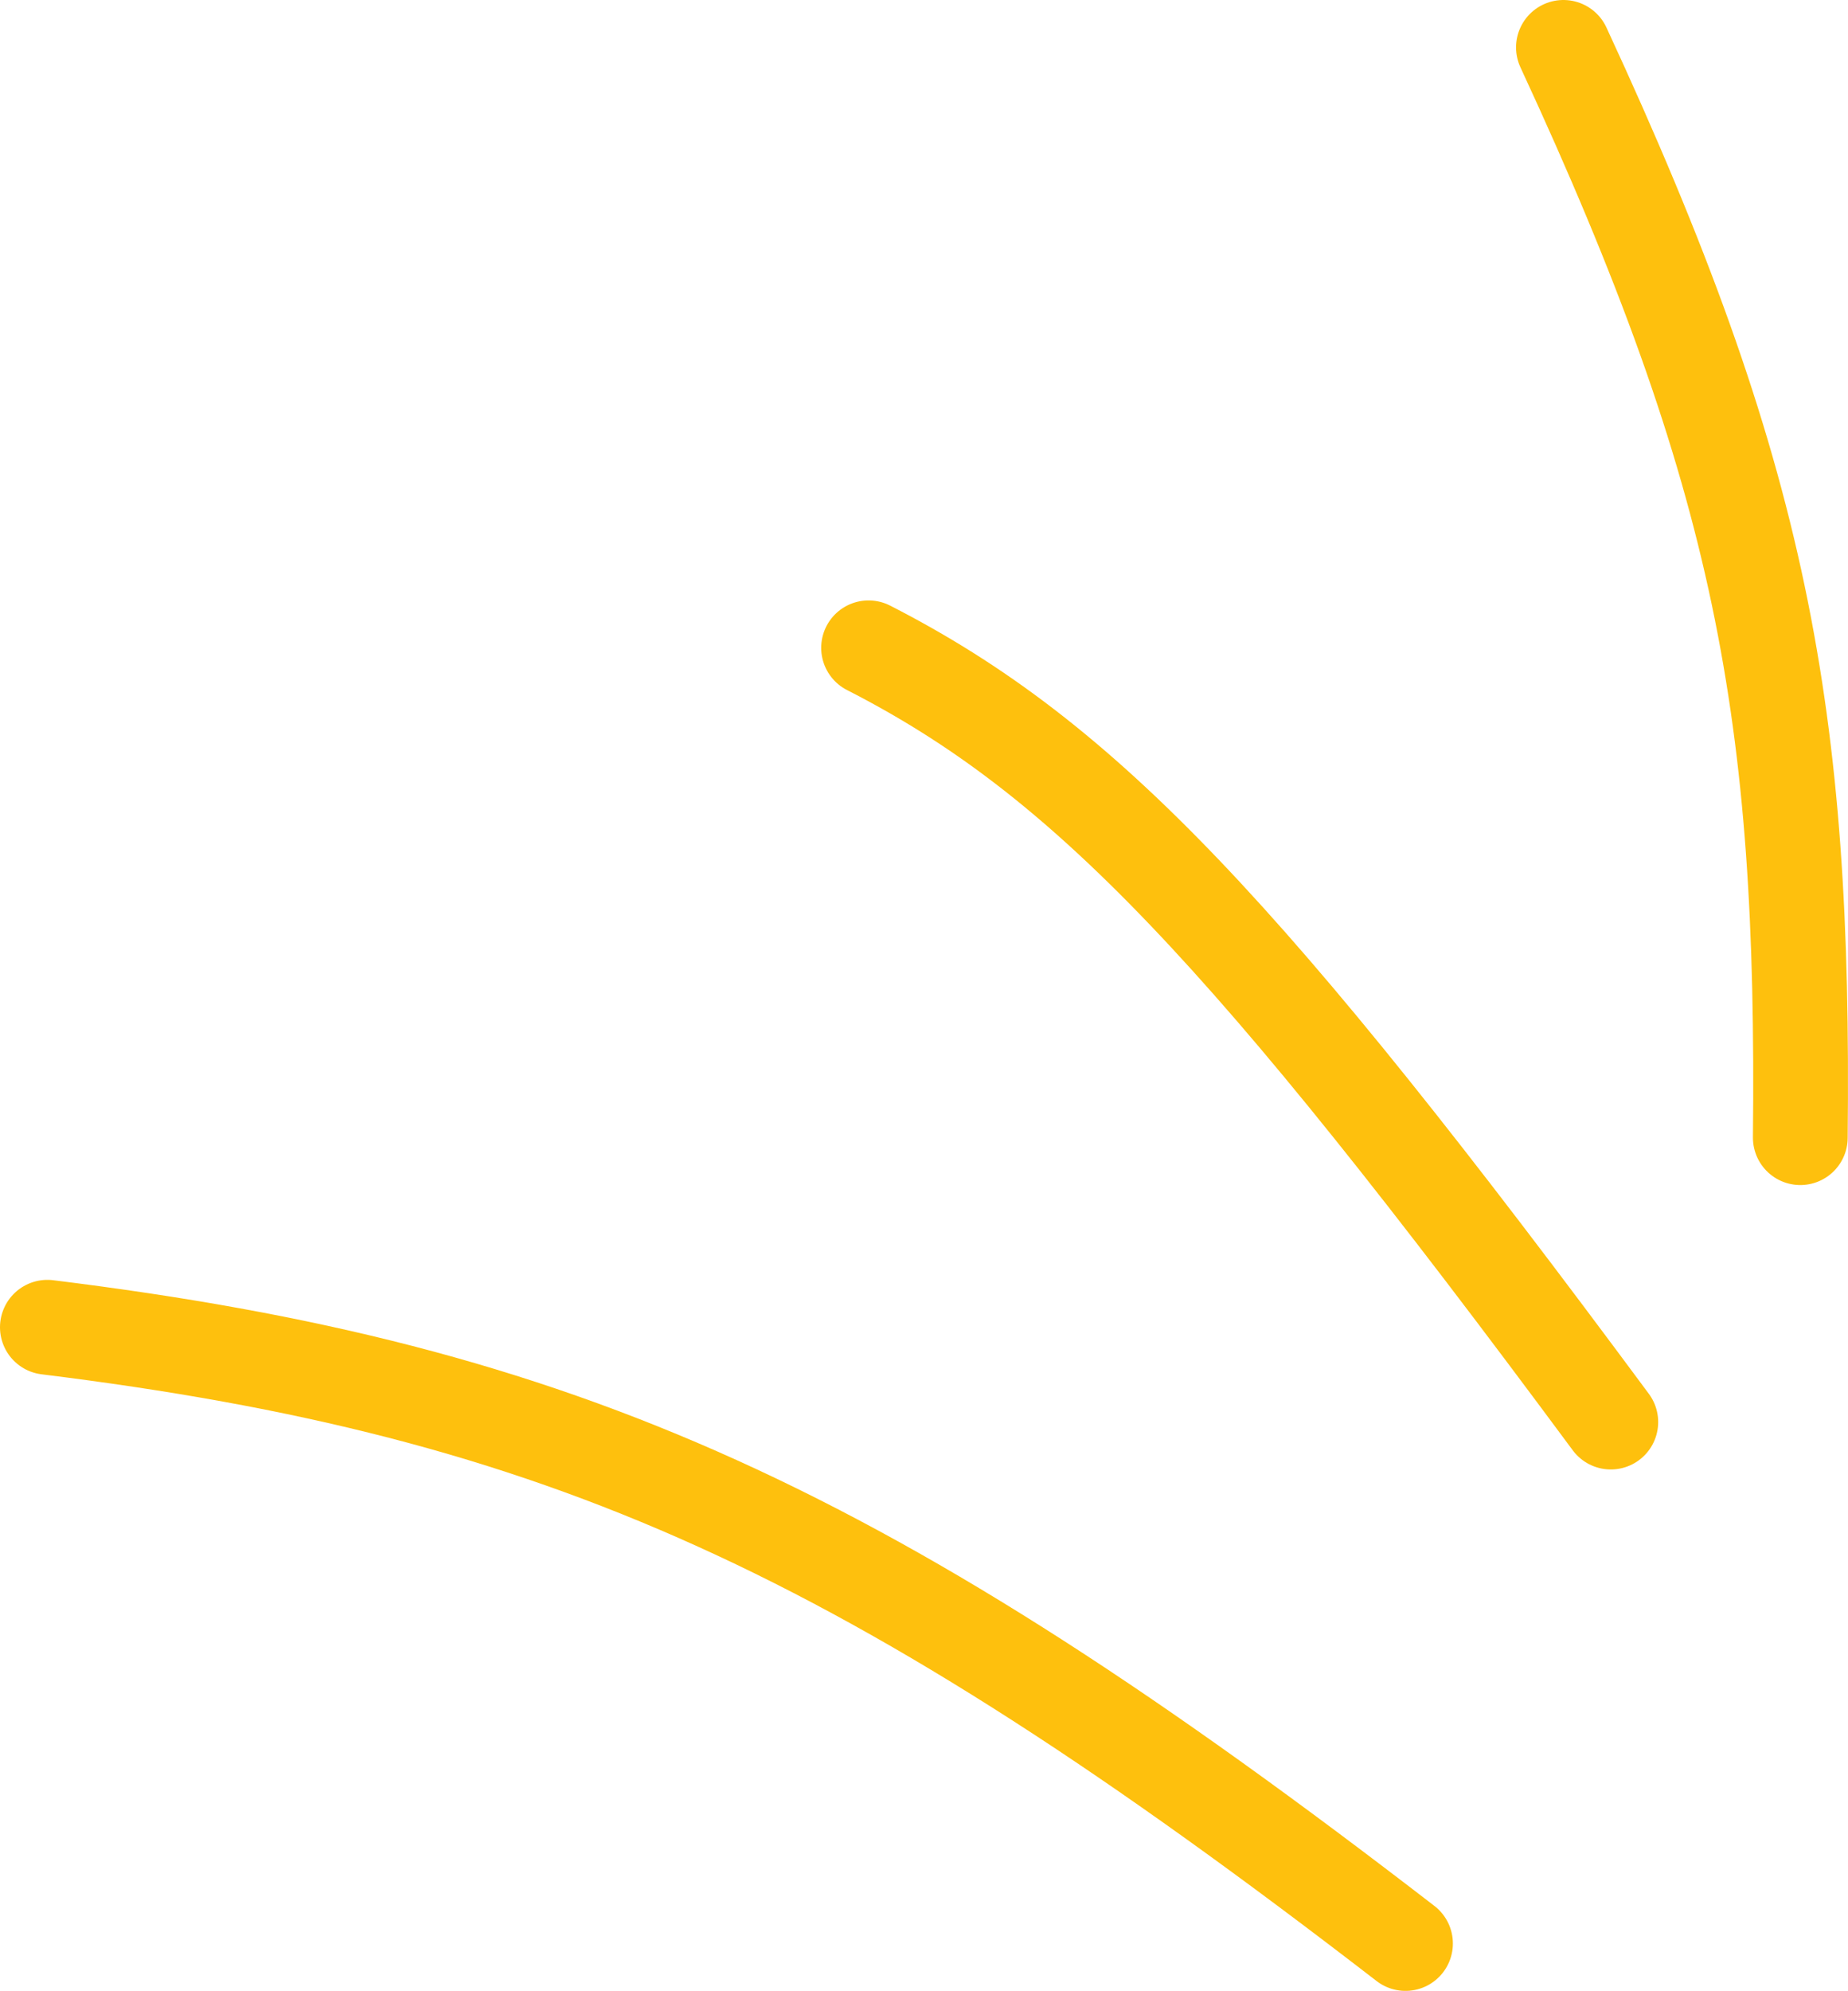
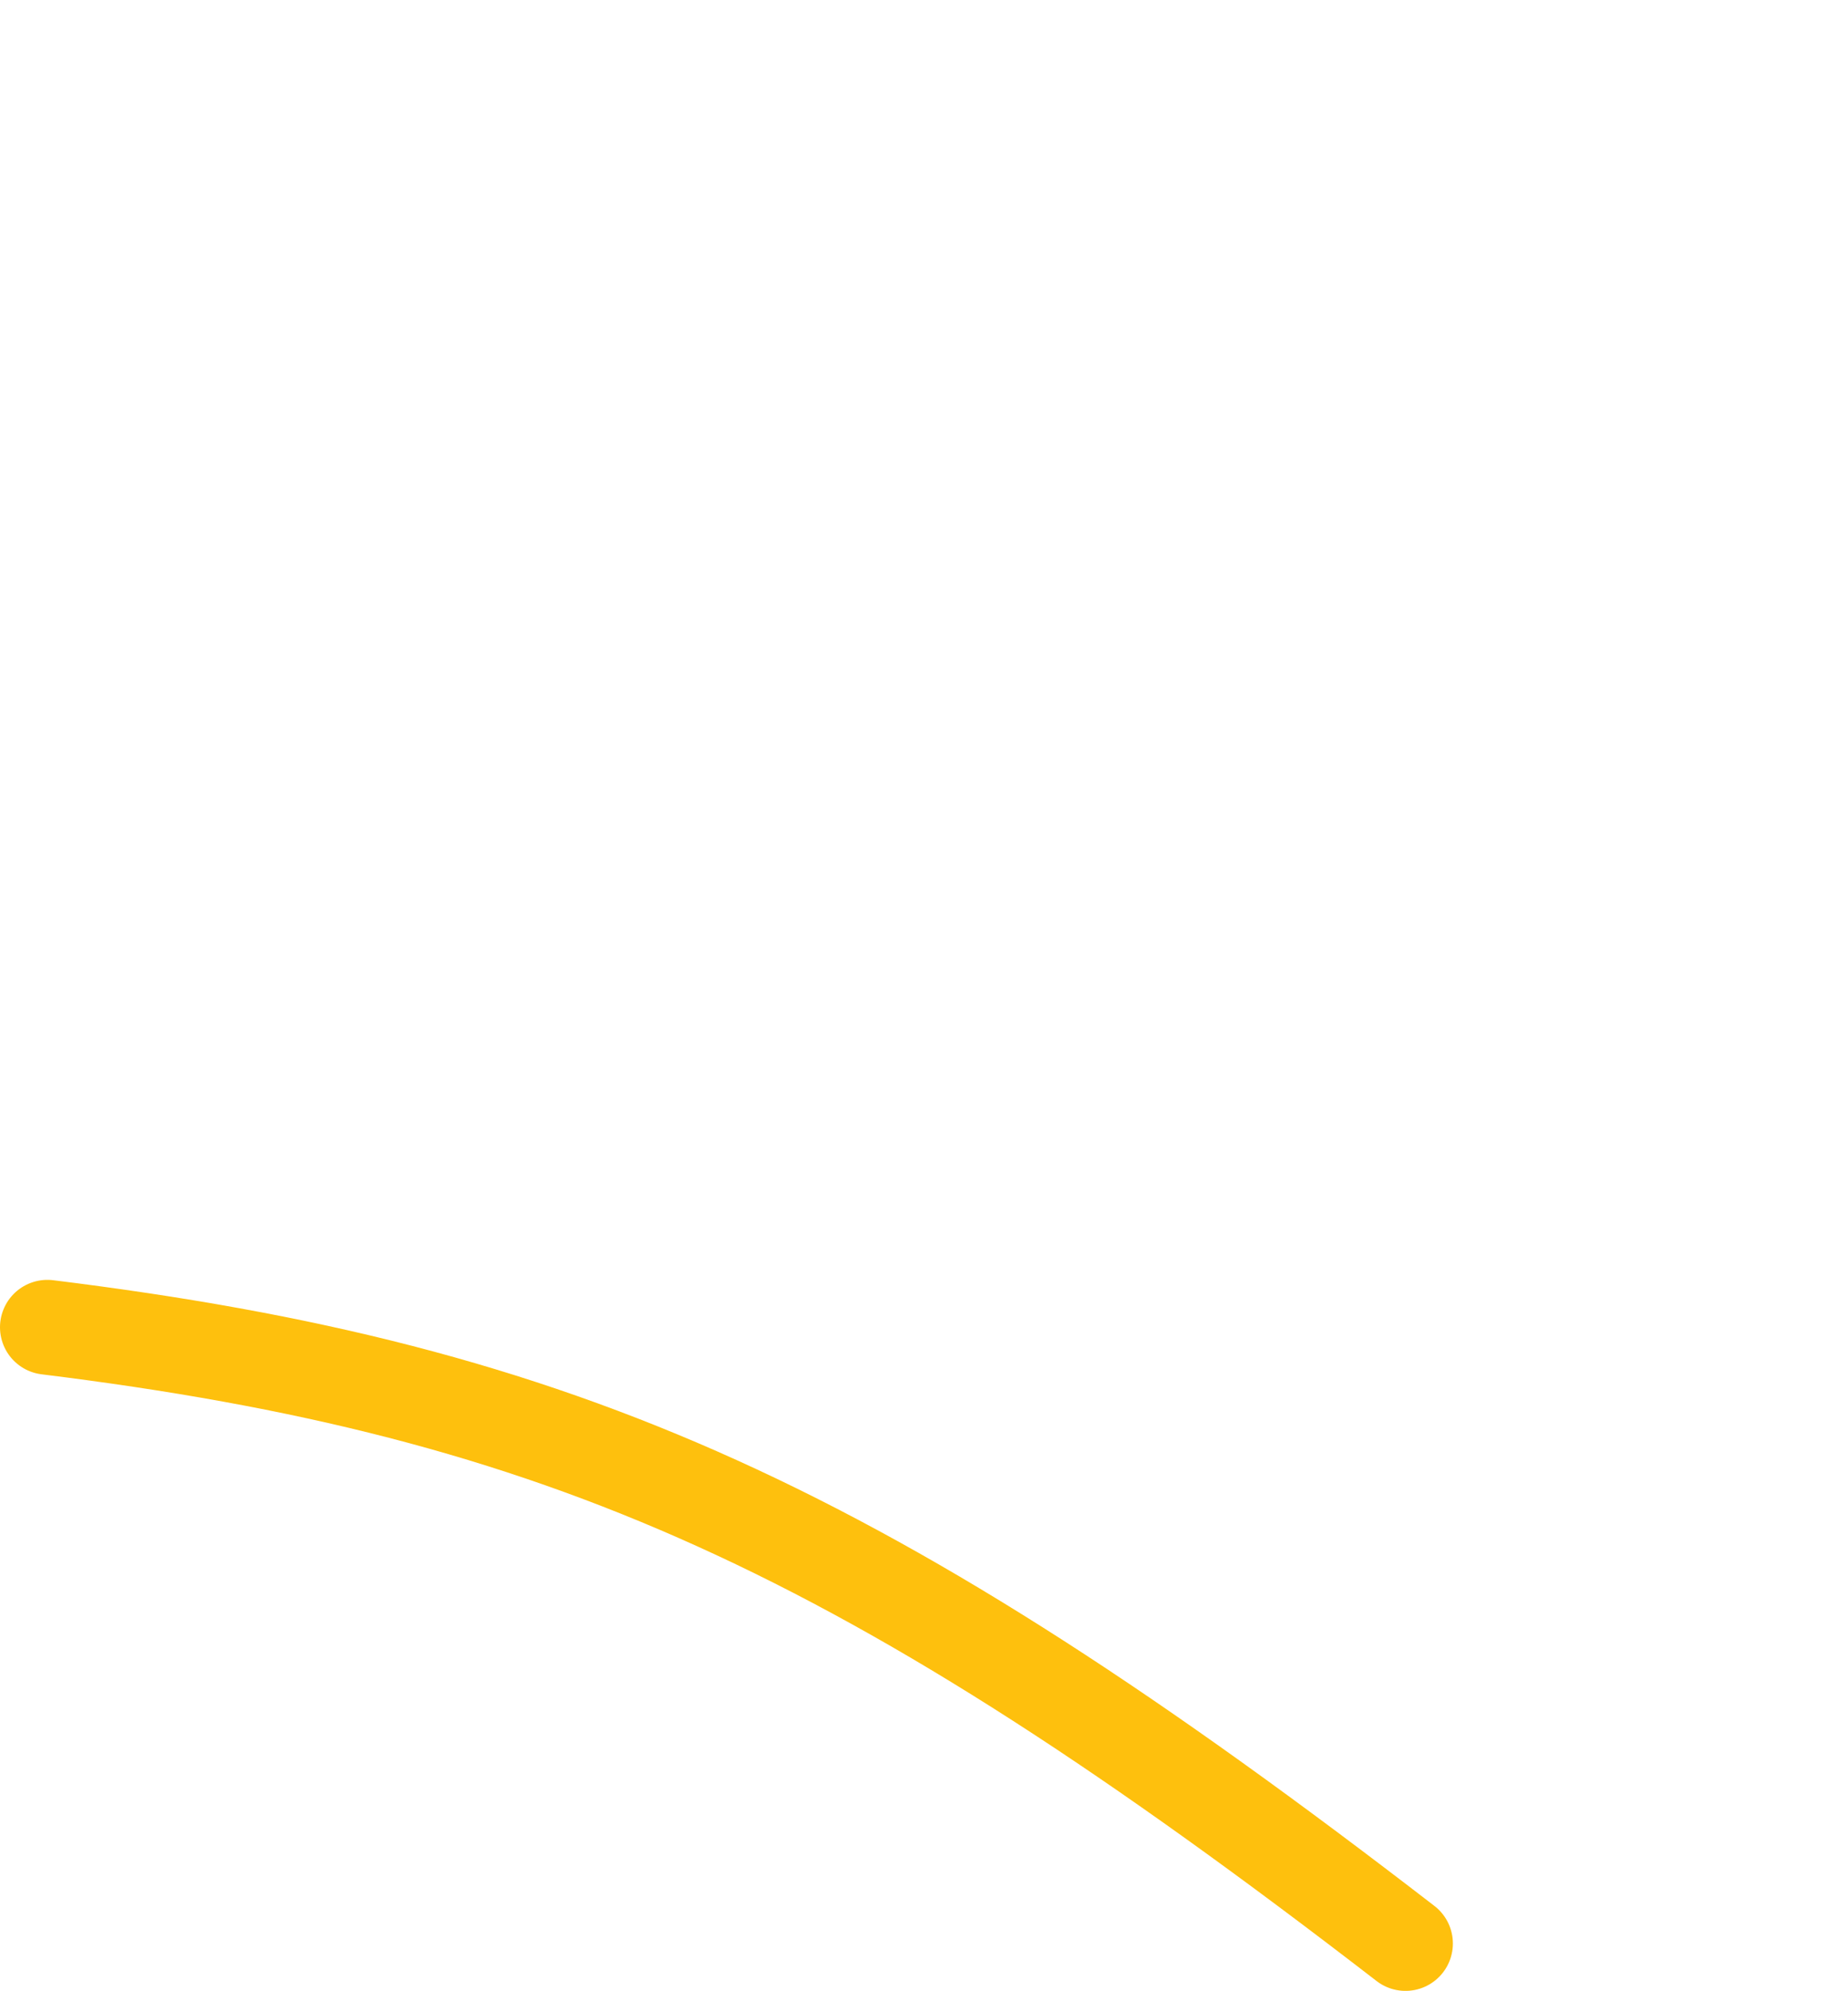
<svg xmlns="http://www.w3.org/2000/svg" id="_Слой_2" width="58.51" height="63" viewBox="0 0 58.51 63">
  <defs>
    <style>.cls-1{fill:none;stroke:#fec00d;stroke-linecap:round;stroke-linejoin:round;stroke-width:3px;}</style>
  </defs>
  <g id="_Слой_1-2">
-     <path class="cls-1" d="M49.5,1.5c6.3,13.58,7.64,21.12,7.5,34.5" />
-     <path class="cls-1" d="M27.5,20.5c6.83,3.49,11.97,8.94,23.5,24.5" />
    <path class="cls-1" d="M1.5,42c16.28,2.01,25.95,6.35,43,19.5" />
  </g>
</svg>